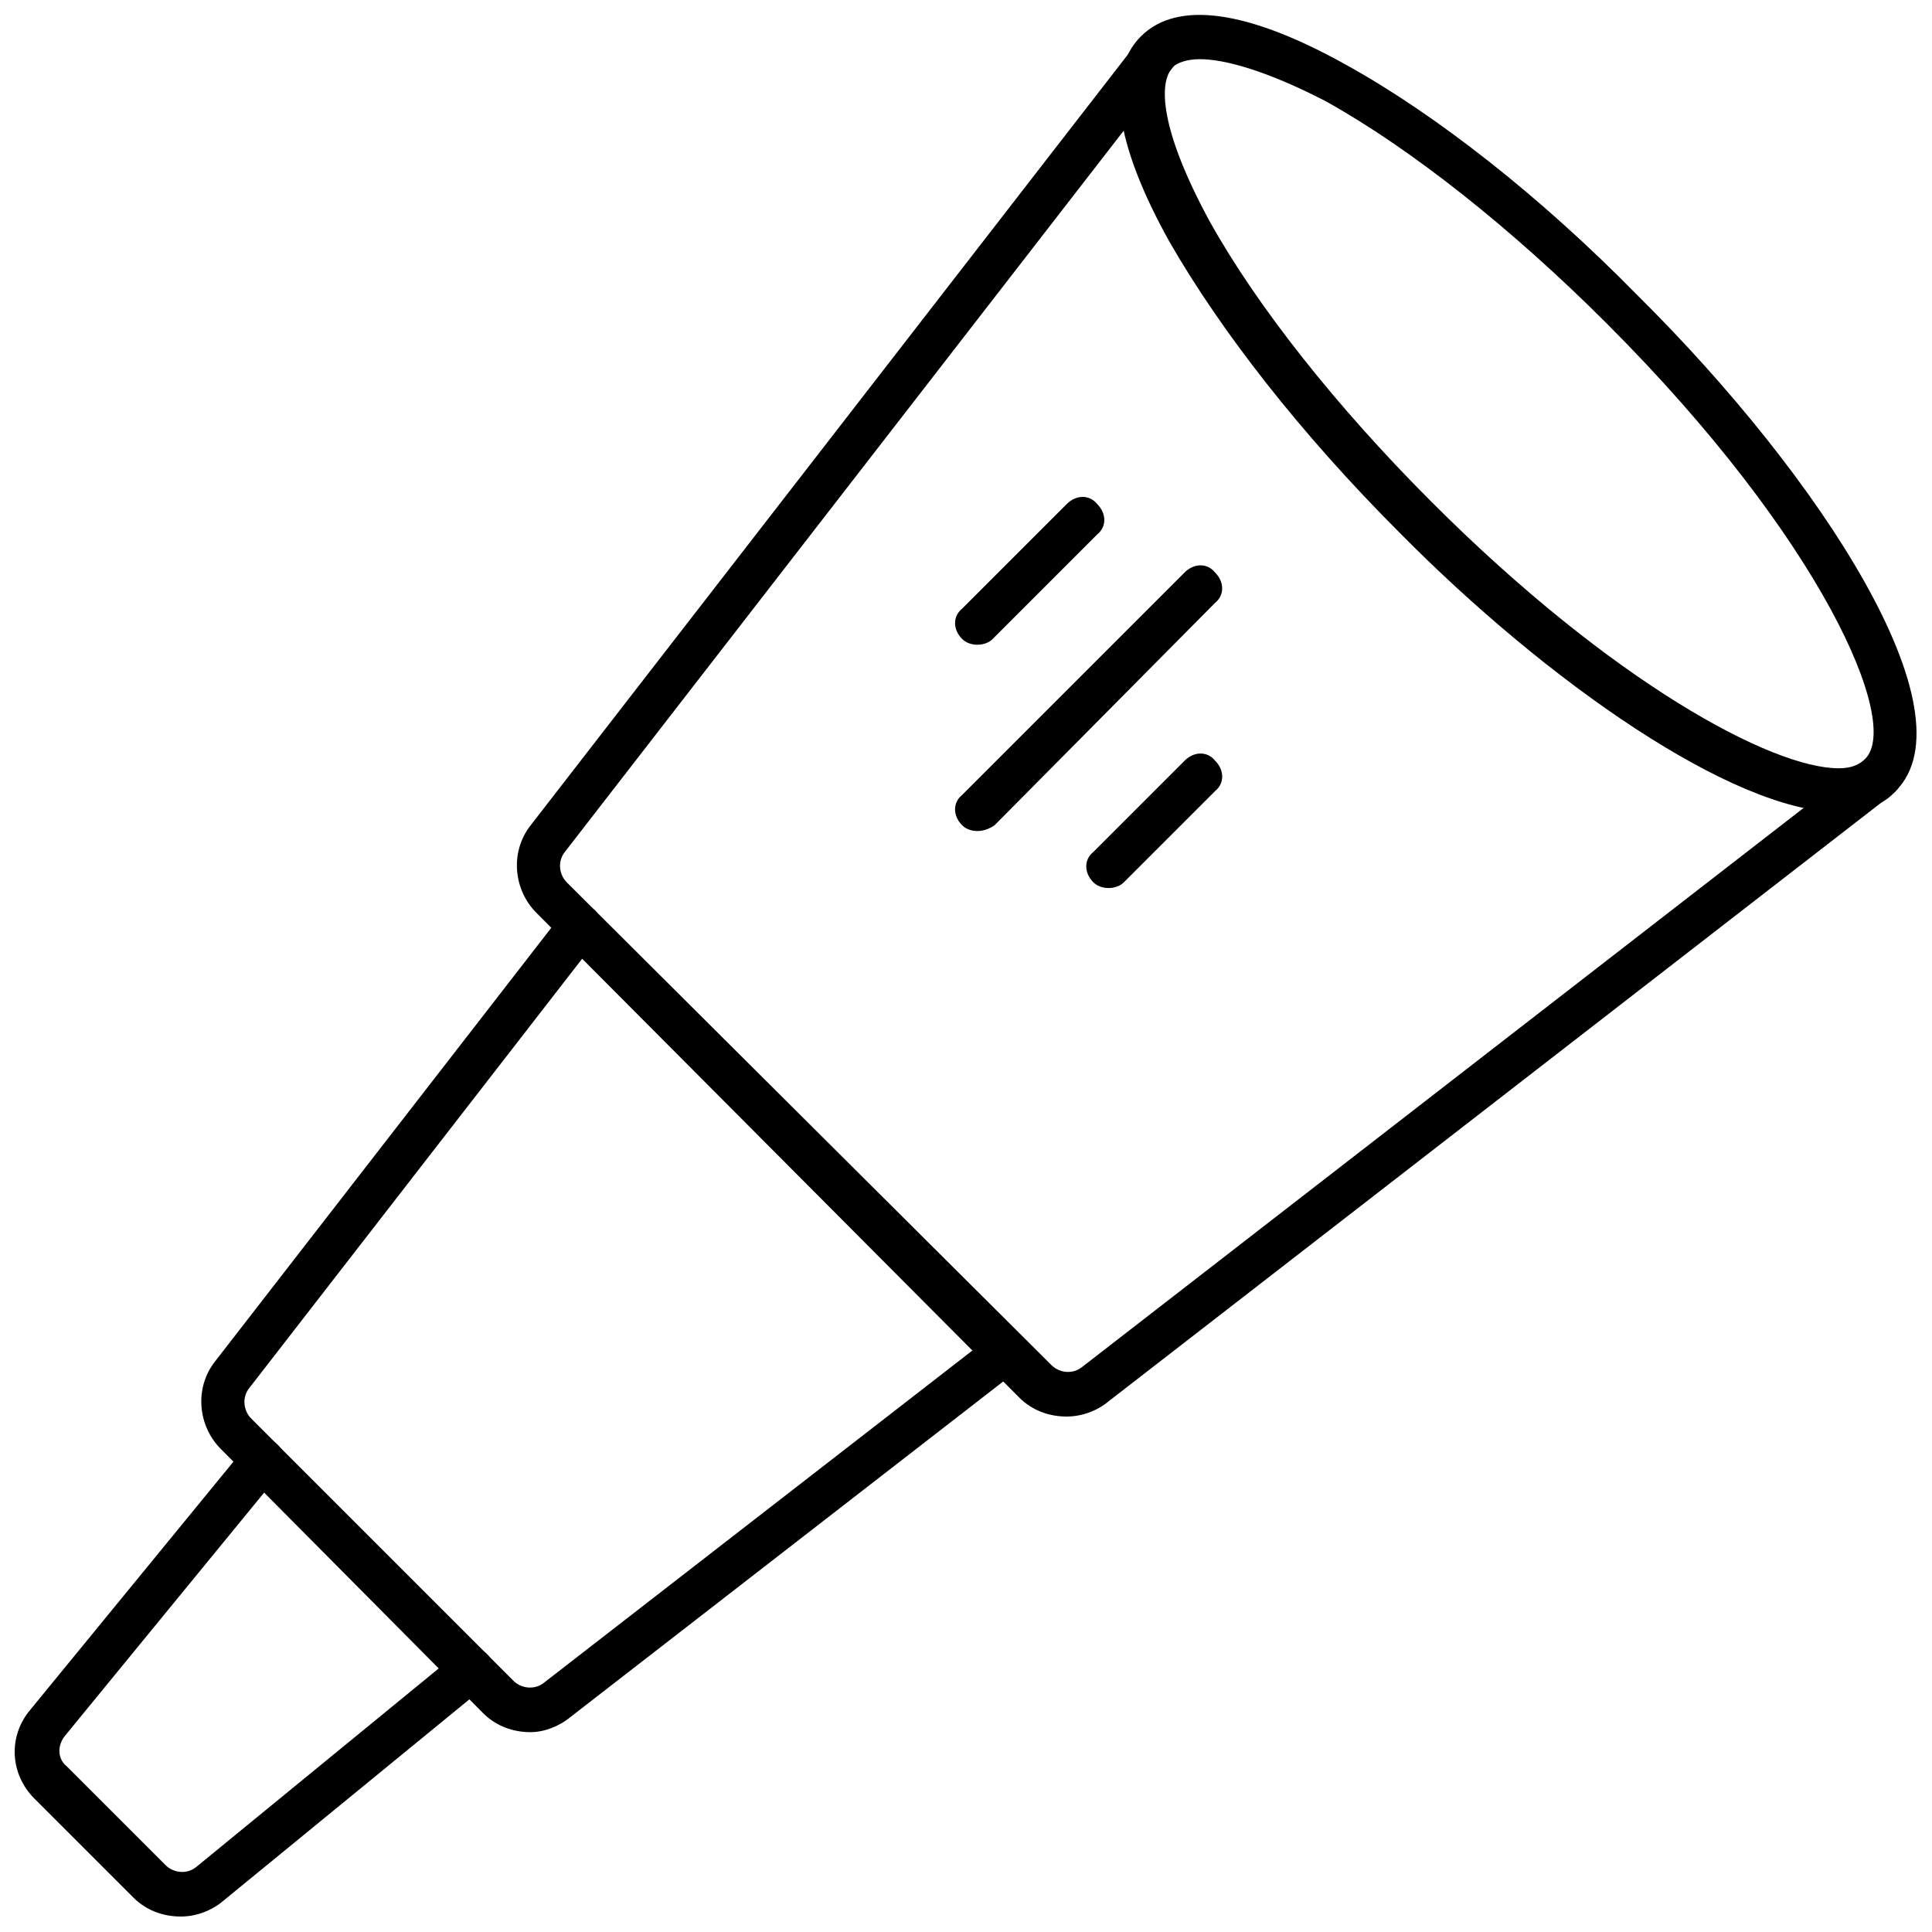
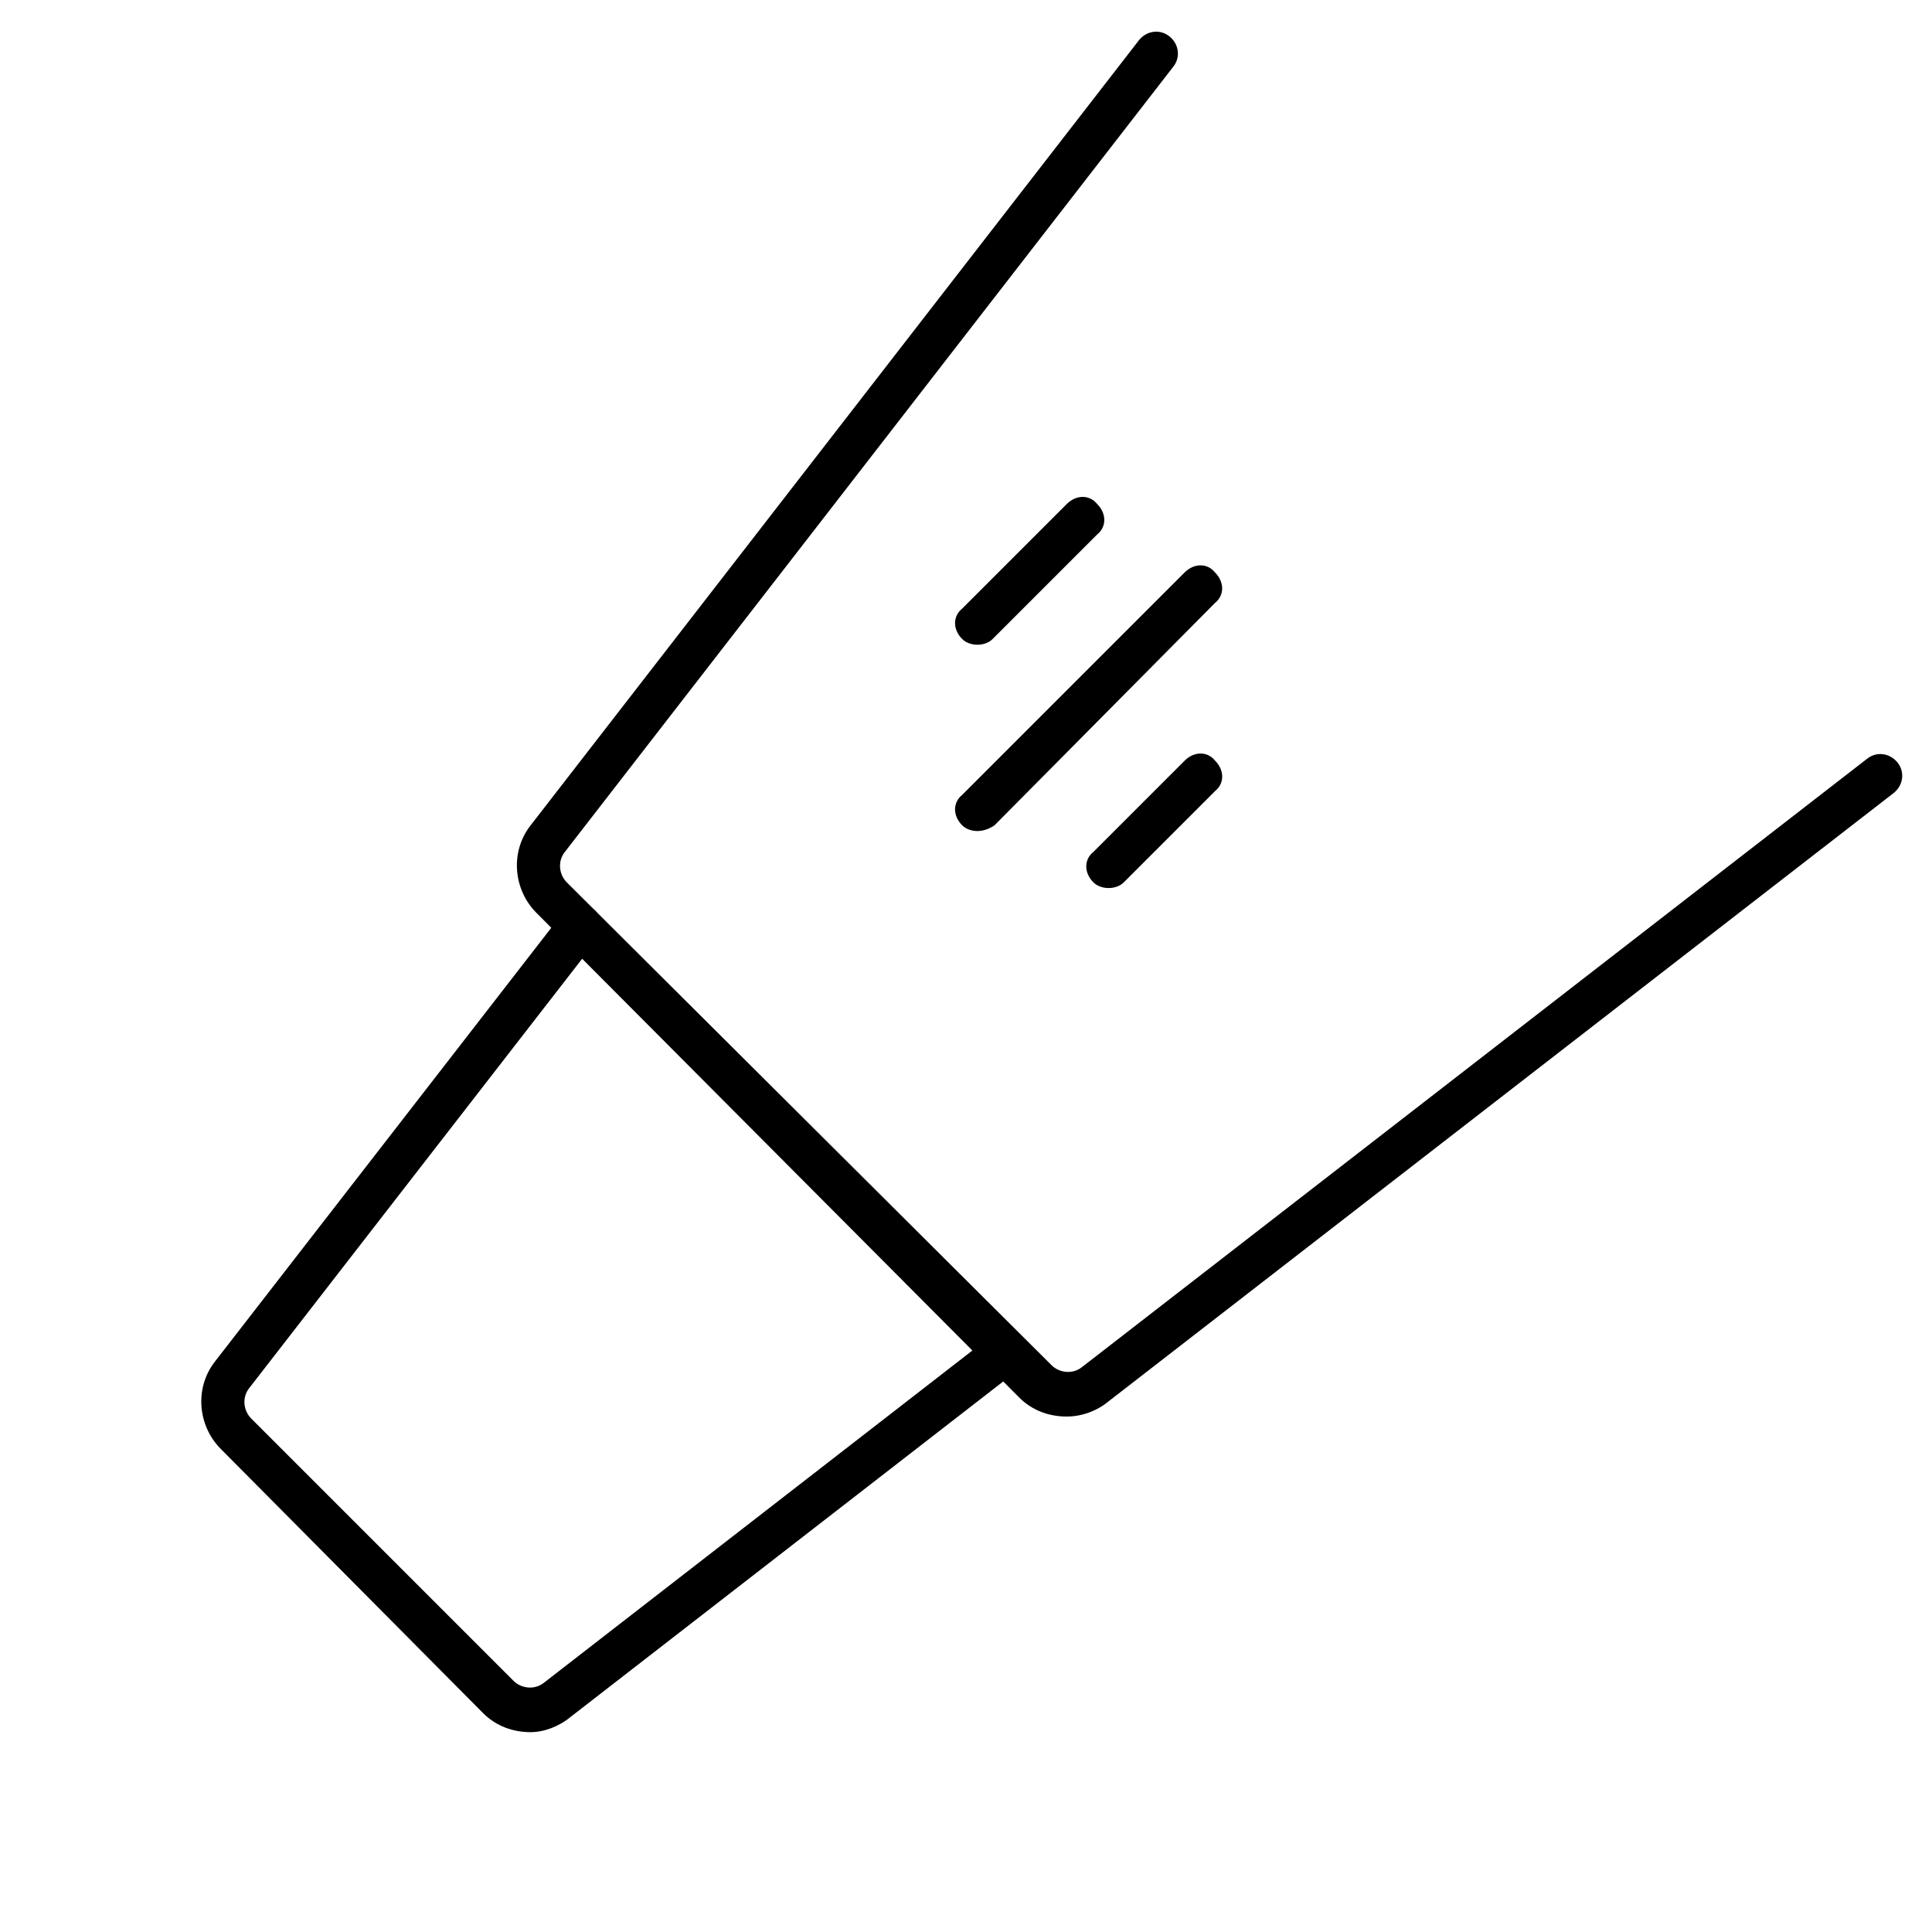
<svg xmlns="http://www.w3.org/2000/svg" width="800px" height="800px" version="1.1" viewBox="144 144 512 512">
  <defs>
    <clipPath id="b">
-       <path d="m148.09 525h126.91v126.9h-126.91z" />
-     </clipPath>
+       </clipPath>
    <clipPath id="a">
-       <path d="m440 148.09h211.9v211.91h-211.9z" />
-     </clipPath>
+       </clipPath>
  </defs>
  <path d="m284.62 603.04c-4.535 0-9.07-1.512-12.594-5.039l-69.527-70.031c-6.047-6.047-7.055-16.121-1.512-23.176l92.195-118.9c2.016-2.519 5.543-3.023 8.062-1.008 2.519 2.016 3.023 5.543 1.008 8.062l-92.195 118.9c-2.016 2.519-1.512 6.047 0.504 8.062l69.527 69.527c2.016 2.016 5.543 2.519 8.062 0.504l118.9-92.195c2.519-2.016 6.047-1.512 8.062 1.008 2.016 2.519 1.512 6.047-1.008 8.062l-118.9 92.191c-3.023 2.519-7.055 4.031-10.582 4.031z" />
  <path d="m426.7 519.4c-4.535 0-9.07-1.512-12.594-5.039l-127.97-128.47c-6.047-6.047-7.055-16.121-1.512-23.176l161.22-208.07c2.016-2.519 5.543-3.023 8.062-1.008 2.519 2.016 3.023 5.543 1.008 8.062l-161.22 208.07c-2.016 2.519-1.512 6.047 0.504 8.062l128.47 127.96c2.016 2.016 5.543 2.519 8.062 0.504l208.07-161.22c2.519-2.016 6.047-1.512 8.062 1.008 2.016 2.519 1.512 6.047-1.008 8.062l-208.07 161.22c-3.027 2.519-7.059 4.031-11.09 4.031z" />
  <g clip-path="url(#b)">
-     <path d="m191.93 651.9c-4.535 0-9.07-1.512-12.594-5.039l-26.199-26.195c-6.551-6.551-7.055-16.625-1.008-23.68l56.93-69.527c2.016-2.519 5.543-3.023 8.062-1.008 2.519 2.016 3.023 5.543 1.008 8.062l-56.934 69.527c-2.016 2.519-2.016 6.047 0.504 8.062l26.199 26.199c2.016 2.016 5.543 2.519 8.062 0.504l69.527-56.93c2.519-2.016 6.047-1.512 8.062 1.008s1.512 6.047-1.008 8.062l-69.531 56.922c-3.023 2.519-7.051 4.031-11.082 4.031z" />
-   </g>
+     </g>
  <g clip-path="url(#a)">
    <path d="m631.25 359.19c-27.711 0-77.082-34.258-116.38-74.059-26.199-26.199-47.359-53.402-60.961-77.082-14.609-26.203-17.129-44.844-7.559-54.414 9.574-9.574 28.215-7.055 54.41 7.559 23.68 13.098 51.387 34.762 77.082 60.961 48.871 48.363 89.176 110.84 68.523 131.49-3.527 4.031-9.07 5.543-15.117 5.543zm-169.28-199.51c-3.527 0-6.047 1.008-7.055 2.016-4.031 4.031-3.527 16.625 9.574 40.809 12.594 22.672 33.754 49.375 58.945 74.562 47.863 47.863 90.184 70.535 107.82 70.535 3.527 0 5.543-1.008 7.055-2.519 9.574-9.574-11.586-58.441-68.52-115.37-25.191-25.191-51.891-46.352-74.562-58.945-15.621-8.062-26.707-11.086-33.254-11.086z" />
  </g>
  <path d="m403.02 314.86c-1.512 0-3.023-0.504-4.031-1.512-2.519-2.519-2.519-6.047 0-8.062l27.711-27.711c2.519-2.519 6.047-2.519 8.062 0 2.519 2.519 2.519 6.047 0 8.062l-27.711 27.711c-1.008 1.008-2.519 1.512-4.031 1.512z" />
  <path d="m403.02 364.23c-1.512 0-3.023-0.504-4.031-1.512-2.519-2.519-2.519-6.047 0-8.062l58.945-58.945c2.519-2.519 6.047-2.519 8.062 0 2.519 2.519 2.519 6.047 0 8.062l-58.441 58.945c-1.512 1.008-3.023 1.512-4.535 1.512z" />
  <path d="m437.79 379.34c-1.512 0-3.023-0.504-4.031-1.512-2.519-2.519-2.519-6.047 0-8.062l24.184-24.184c2.519-2.519 6.047-2.519 8.062 0 2.519 2.519 2.519 6.047 0 8.062l-24.184 24.184c-1.008 1.008-2.519 1.512-4.031 1.512z" />
</svg>